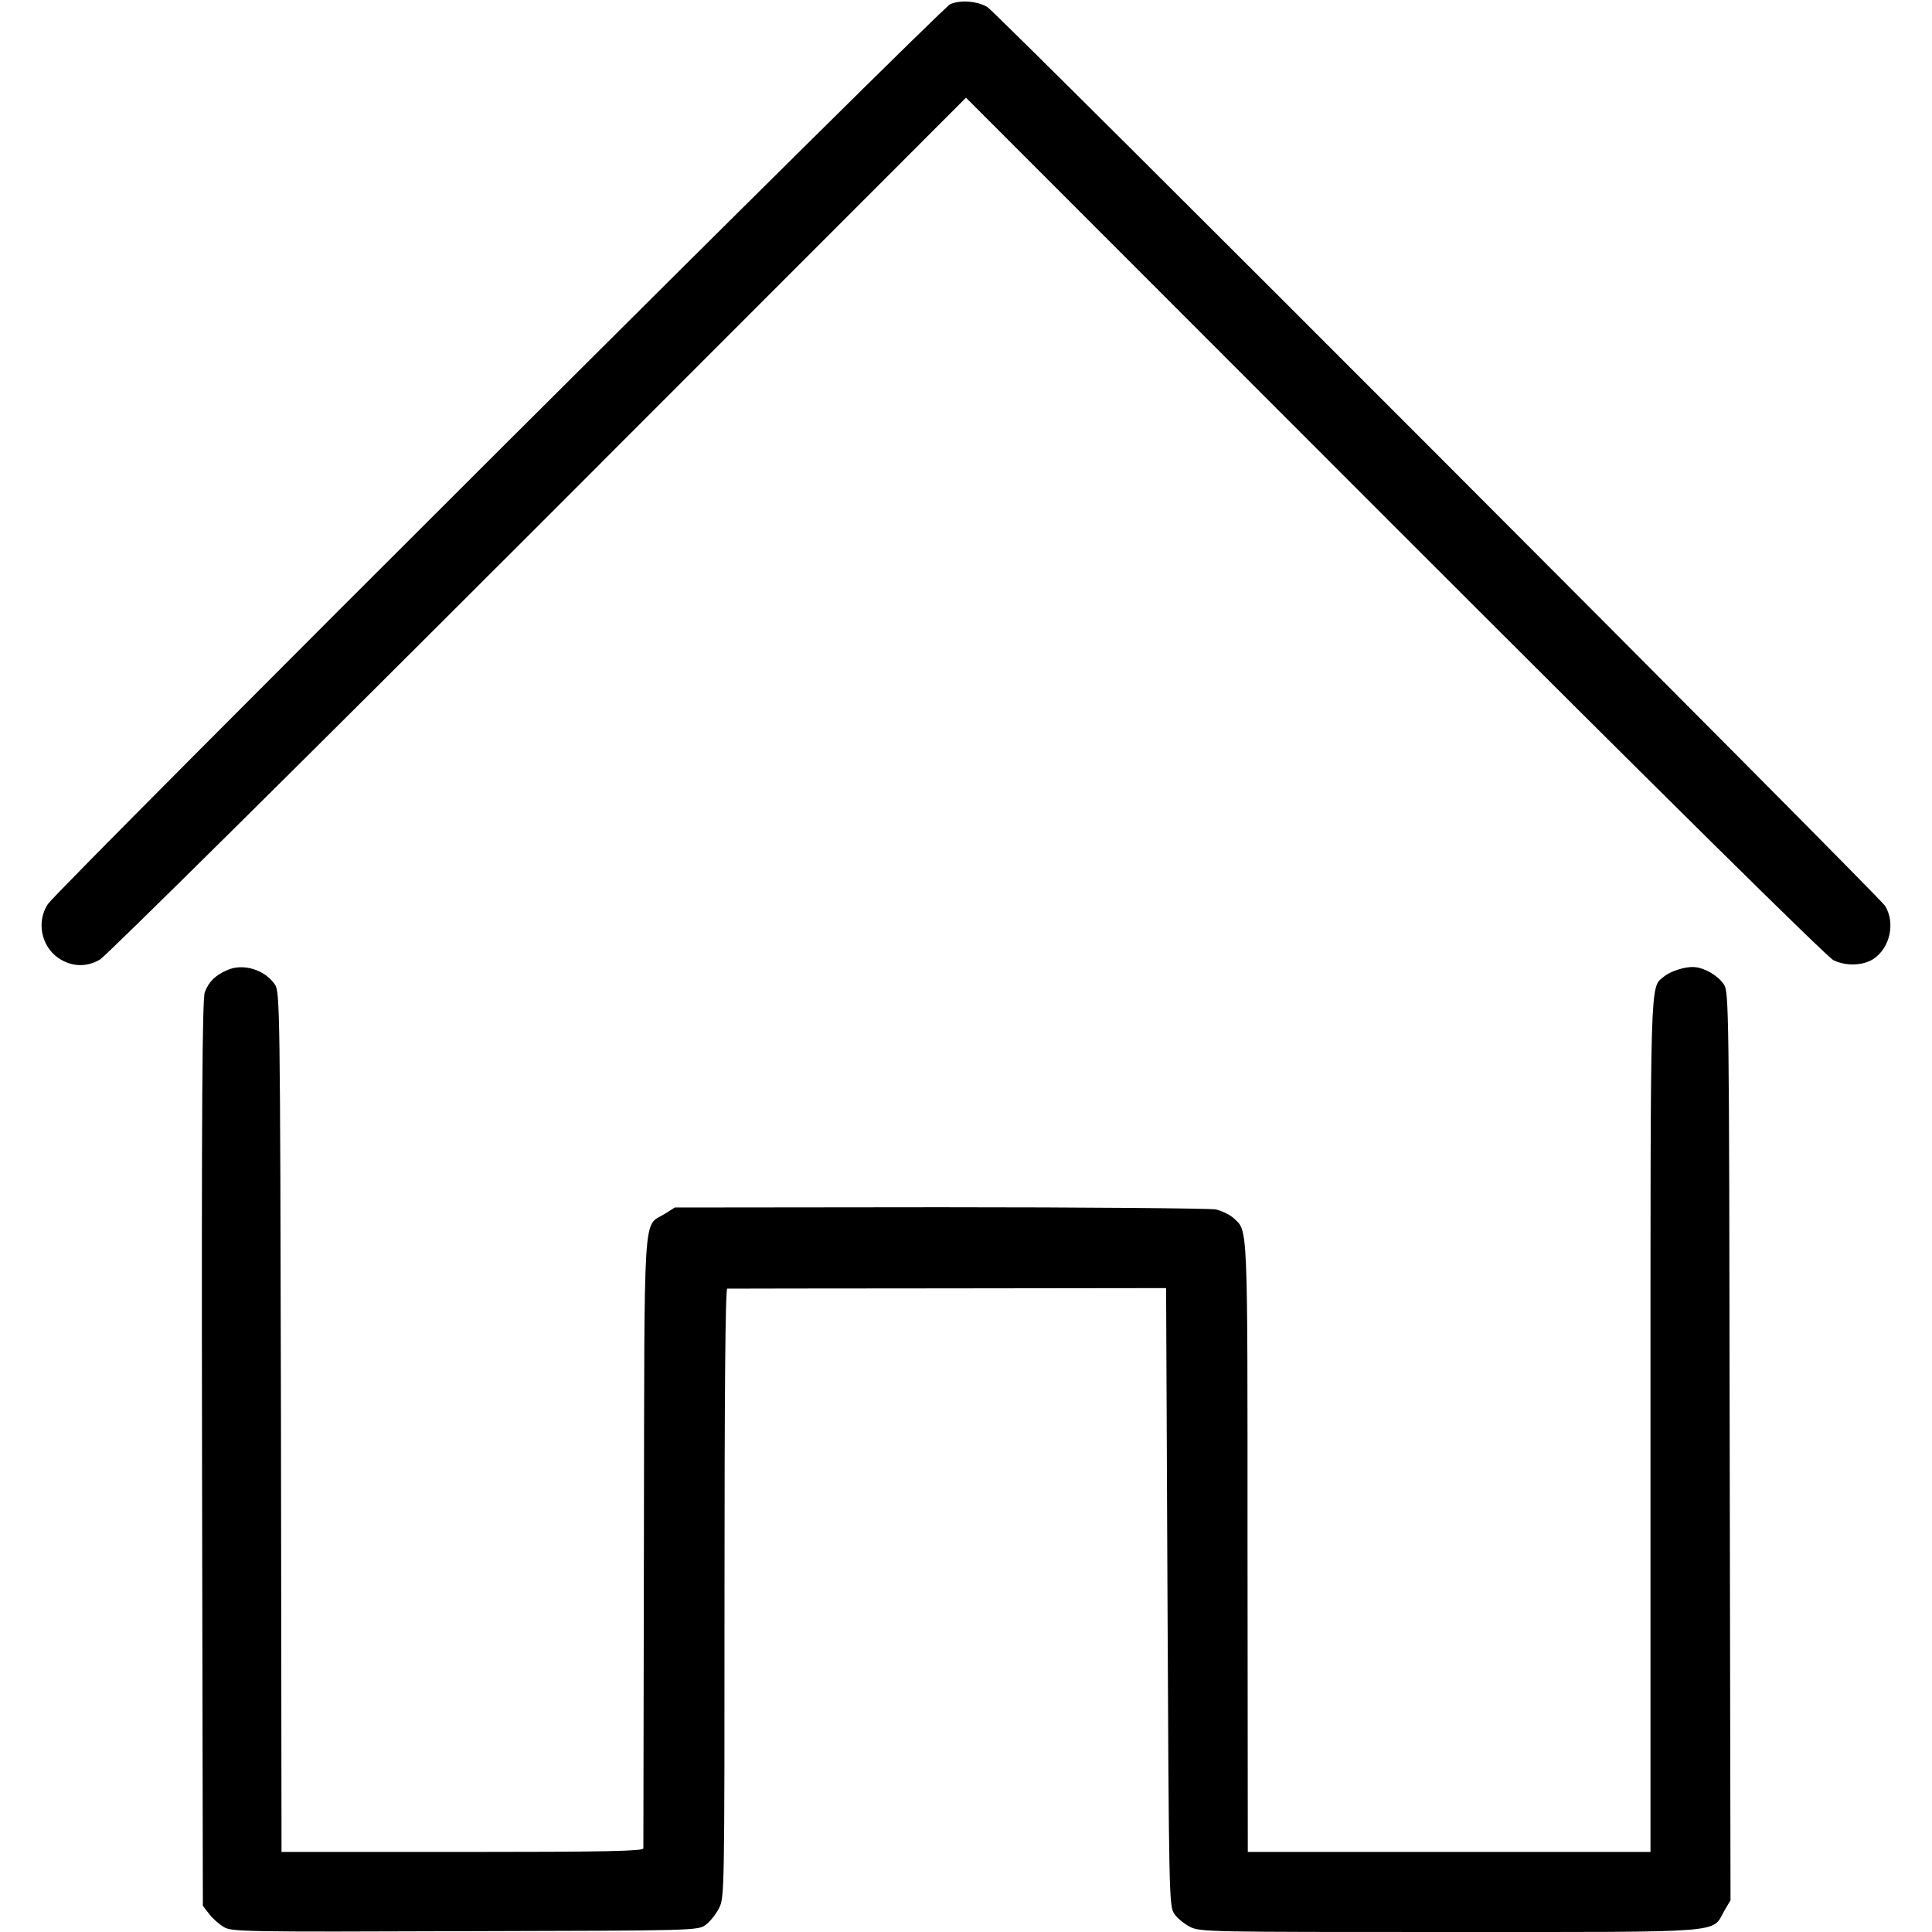
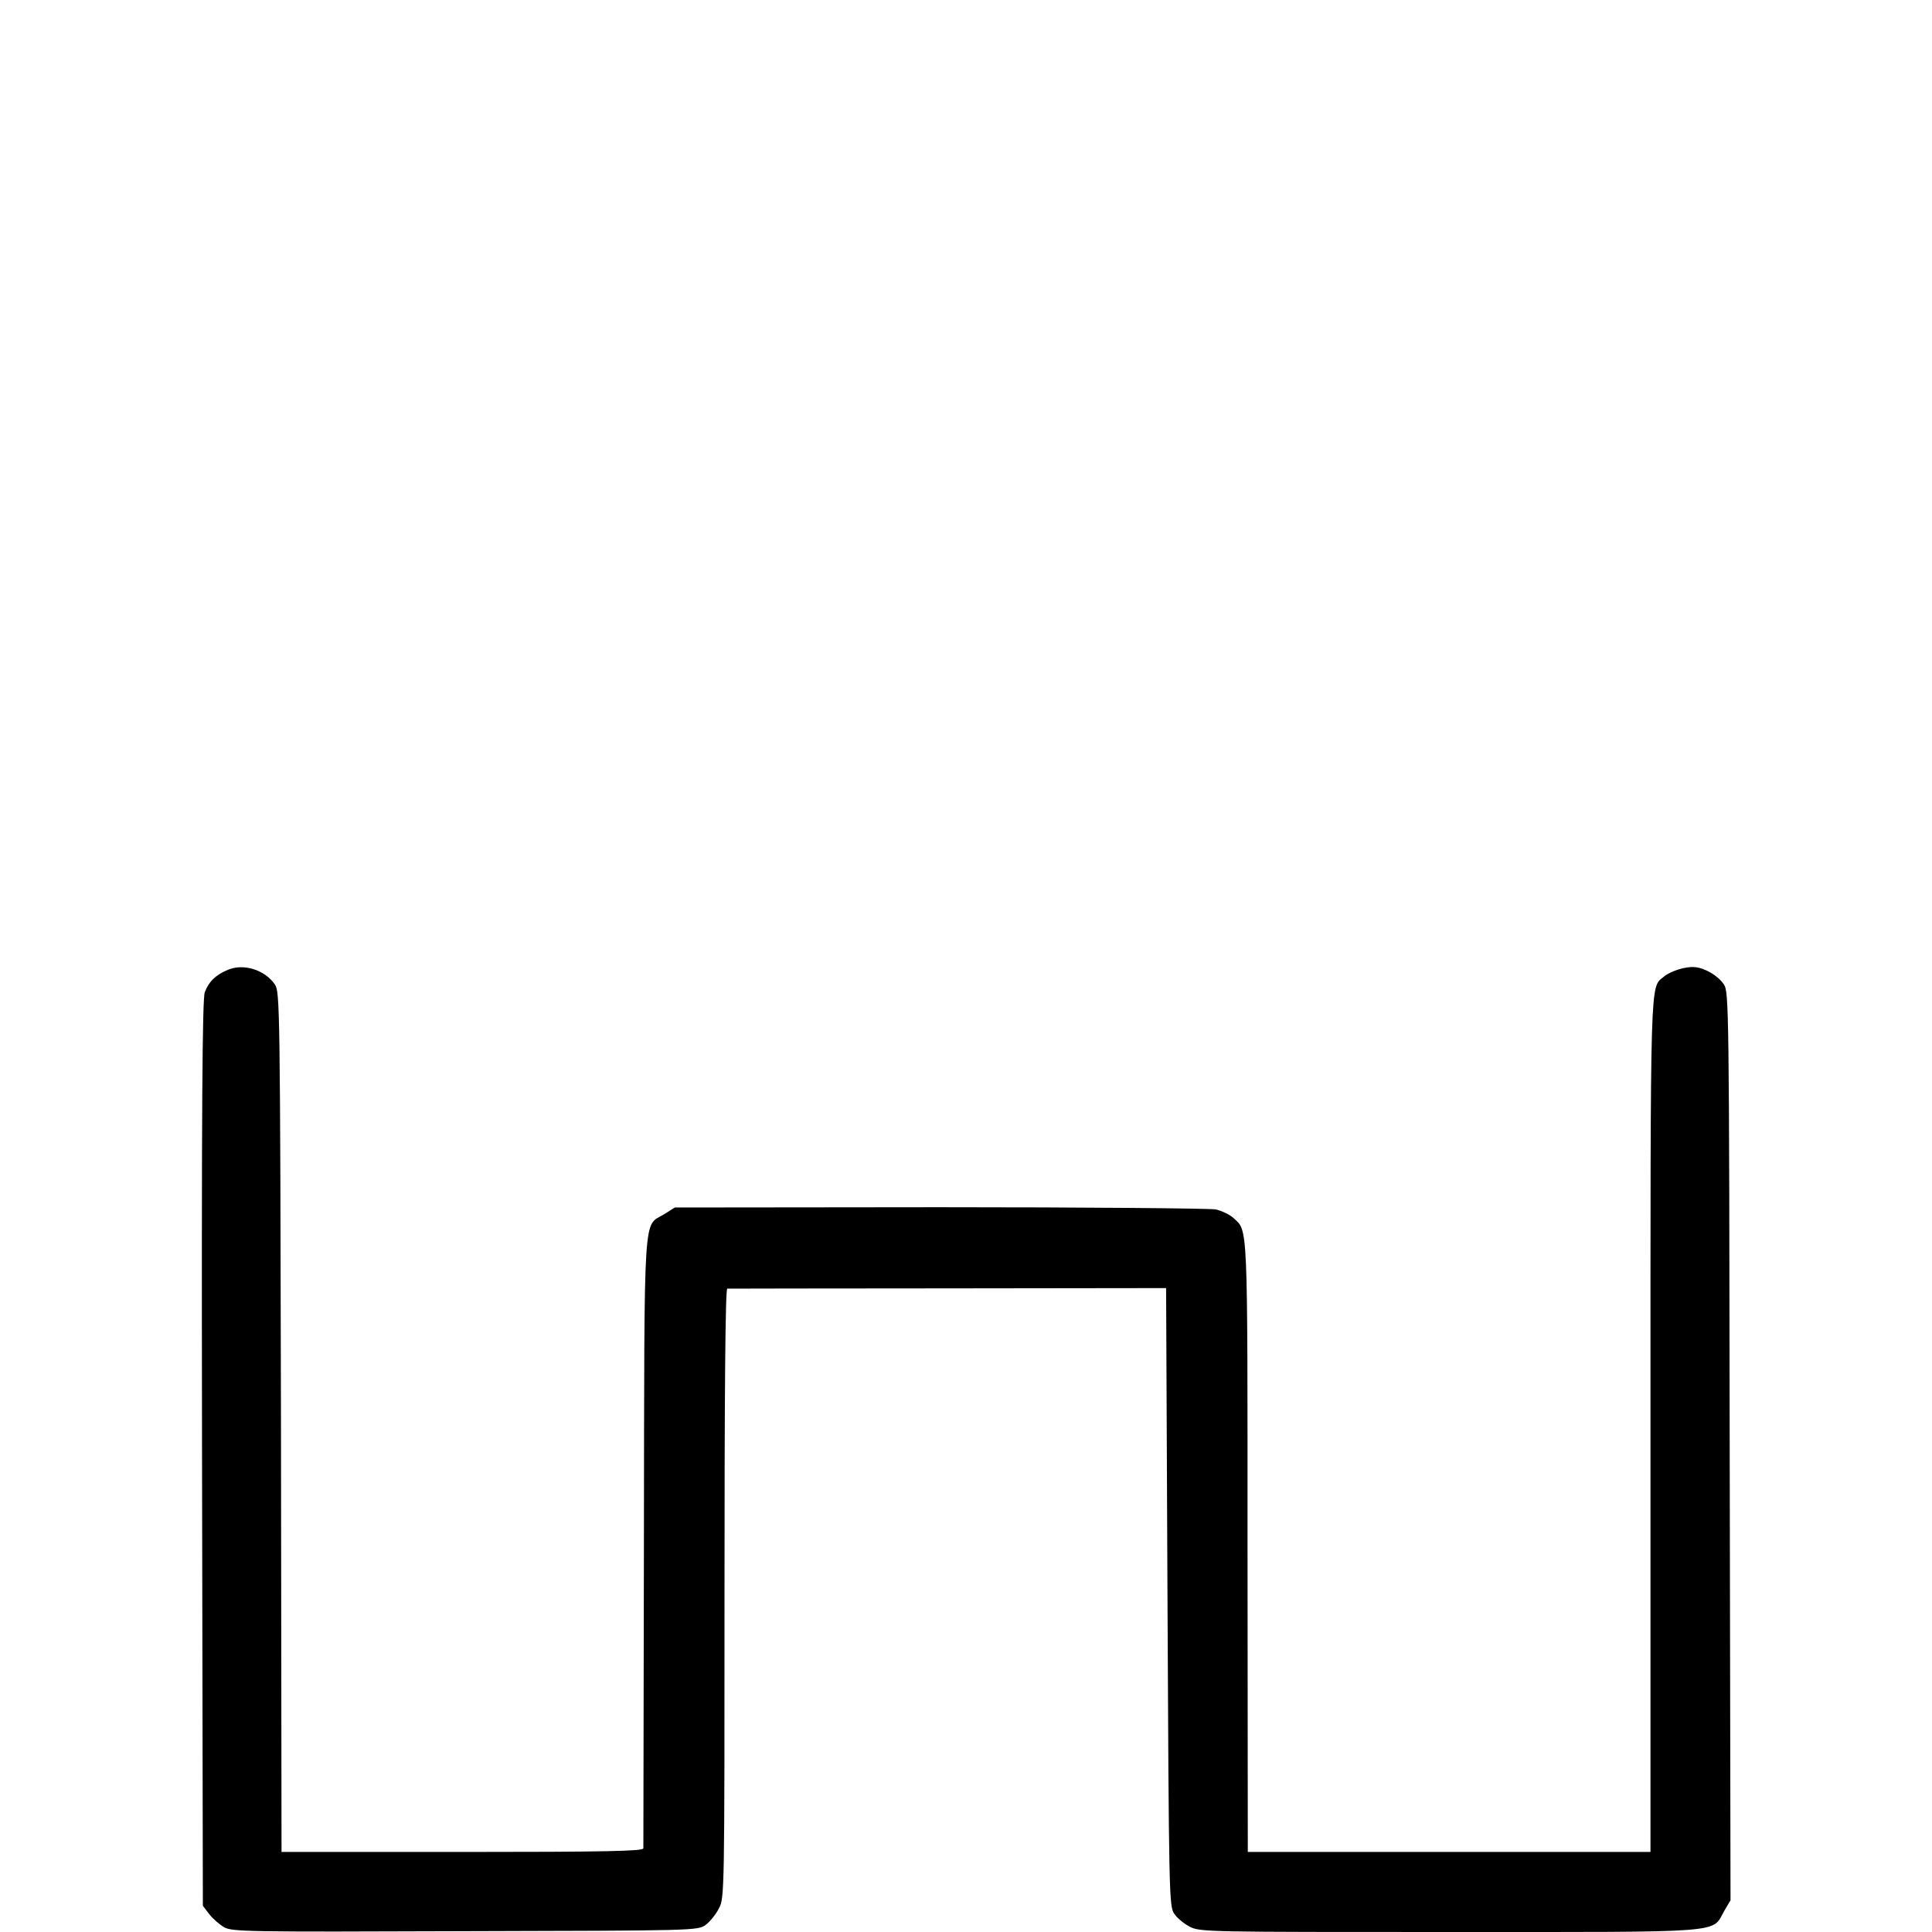
<svg xmlns="http://www.w3.org/2000/svg" version="1.0" width="700pt" height="700pt" viewBox="0 0 700 700" preserveAspectRatio="xMidYMid meet">
  <g transform="translate(0,700) scale(0.1,-0.1)" fill="#000000" stroke="none">
-     <path d="M3443 6985 c-33 -14 -3230 -3203 -3269 -3260 -42 -62 -26 -151 36 -195 47 -33 104 -36 153 -6 23 14 738 722 1589 1573 l1548 1549 1552 -1553 c970 -970 1567 -1560 1591 -1572 45 -22 106 -20 144 4 61 40 81 131 43 193 -22 35 -3213 3231 -3252 3256 -35 22 -98 27 -135 11z" />
    <path d="M823 3485 c-42 -18 -67 -42 -81 -80 -9 -23 -12 -422 -10 -1670 l3 -1640 23 -30 c12 -16 36 -37 53 -47 28 -17 73 -18 873 -15 835 2 845 2 873 23 15 11 37 38 48 60 20 38 20 57 20 1141 0 728 3 1103 10 1104 6 0 366 1 800 1 l790 1 5 -1119 c5 -1079 6 -1120 24 -1147 10 -16 36 -37 57 -48 37 -19 65 -19 942 -19 1016 0 948 -5 994 76 l23 39 -3 1645 c-2 1597 -3 1646 -21 1673 -21 32 -69 60 -106 63 -32 3 -87 -14 -112 -35 -50 -42 -48 27 -48 -1627 l0 -1544 -730 0 -729 0 -1 1105 c0 1190 2 1143 -51 1192 -13 12 -42 26 -64 31 -22 4 -472 8 -1000 8 l-960 -1 -38 -24 c-78 -48 -72 45 -74 -1186 -1 -605 -2 -1106 -2 -1112 -1 -10 -139 -13 -656 -13 l-655 0 -2 1557 c-3 1511 -4 1559 -22 1586 -37 54 -116 78 -173 52z" />
  </g>
</svg>